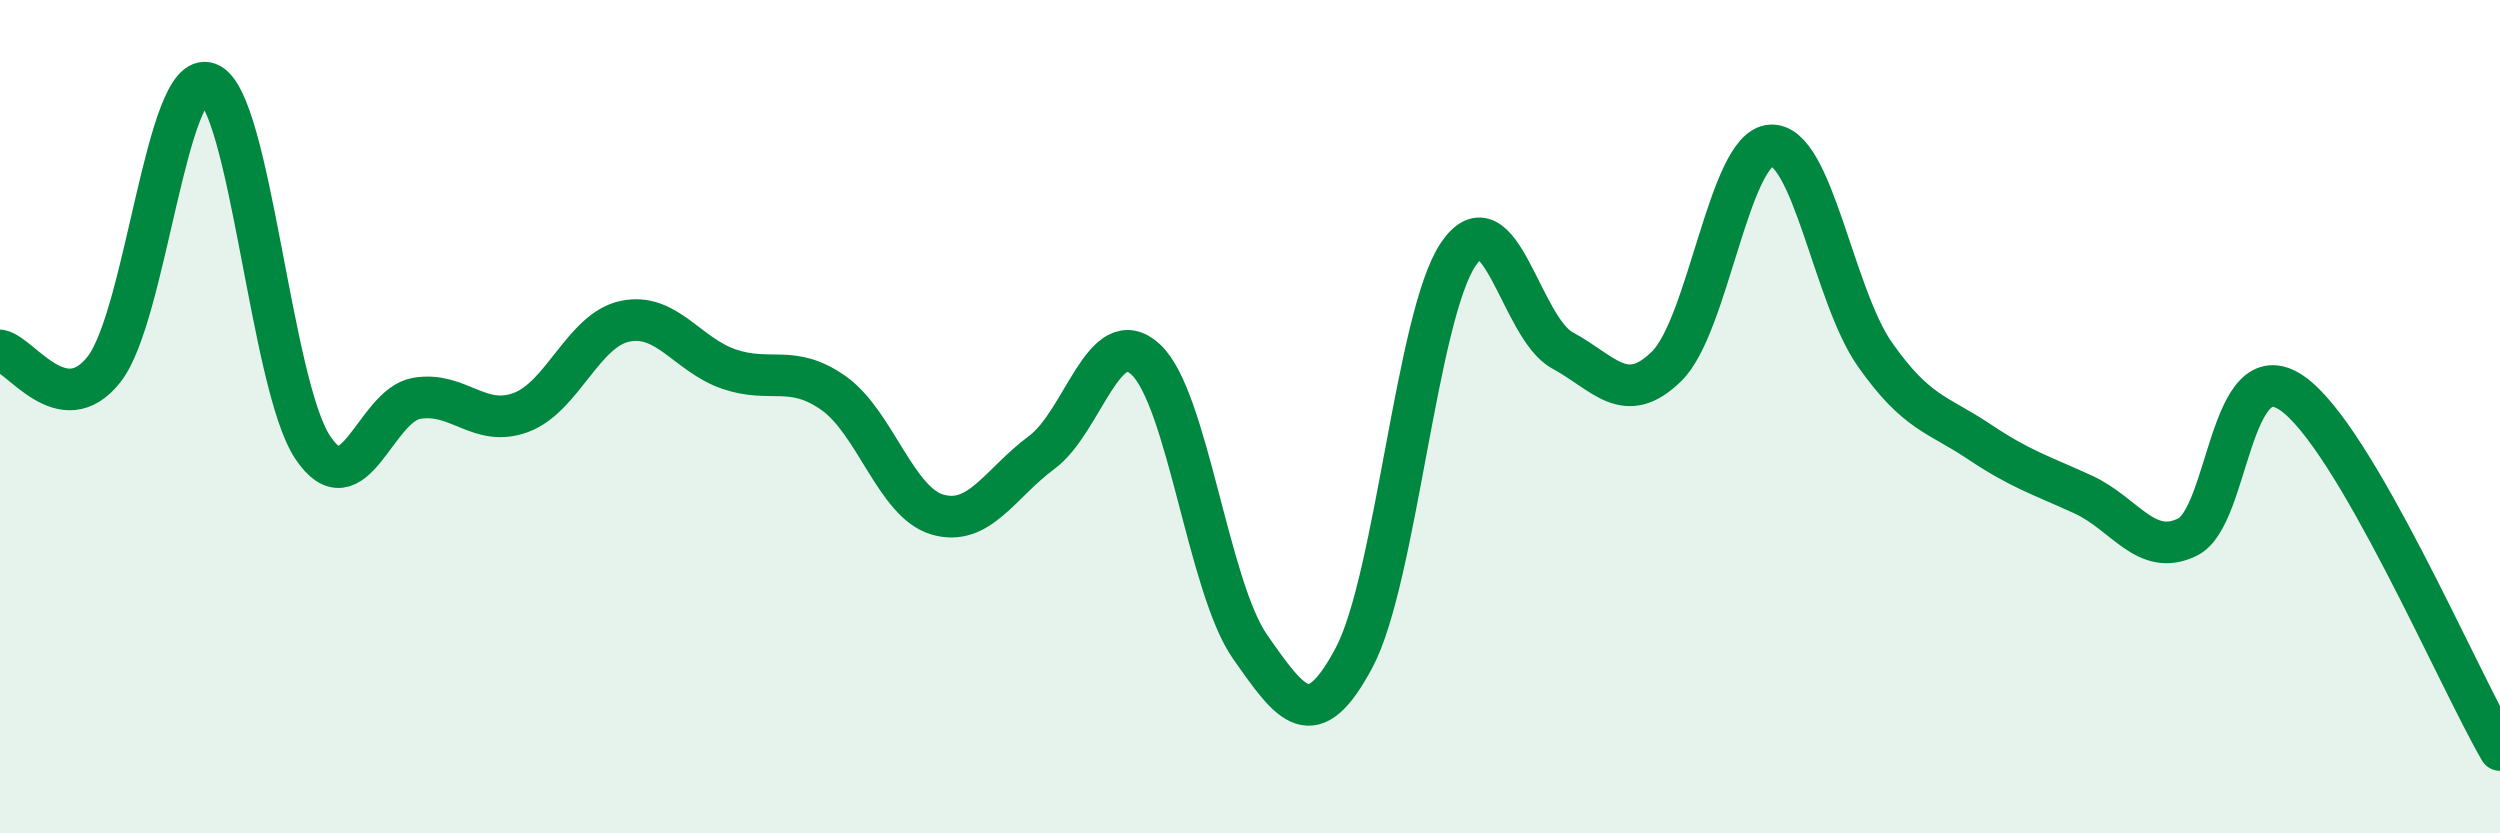
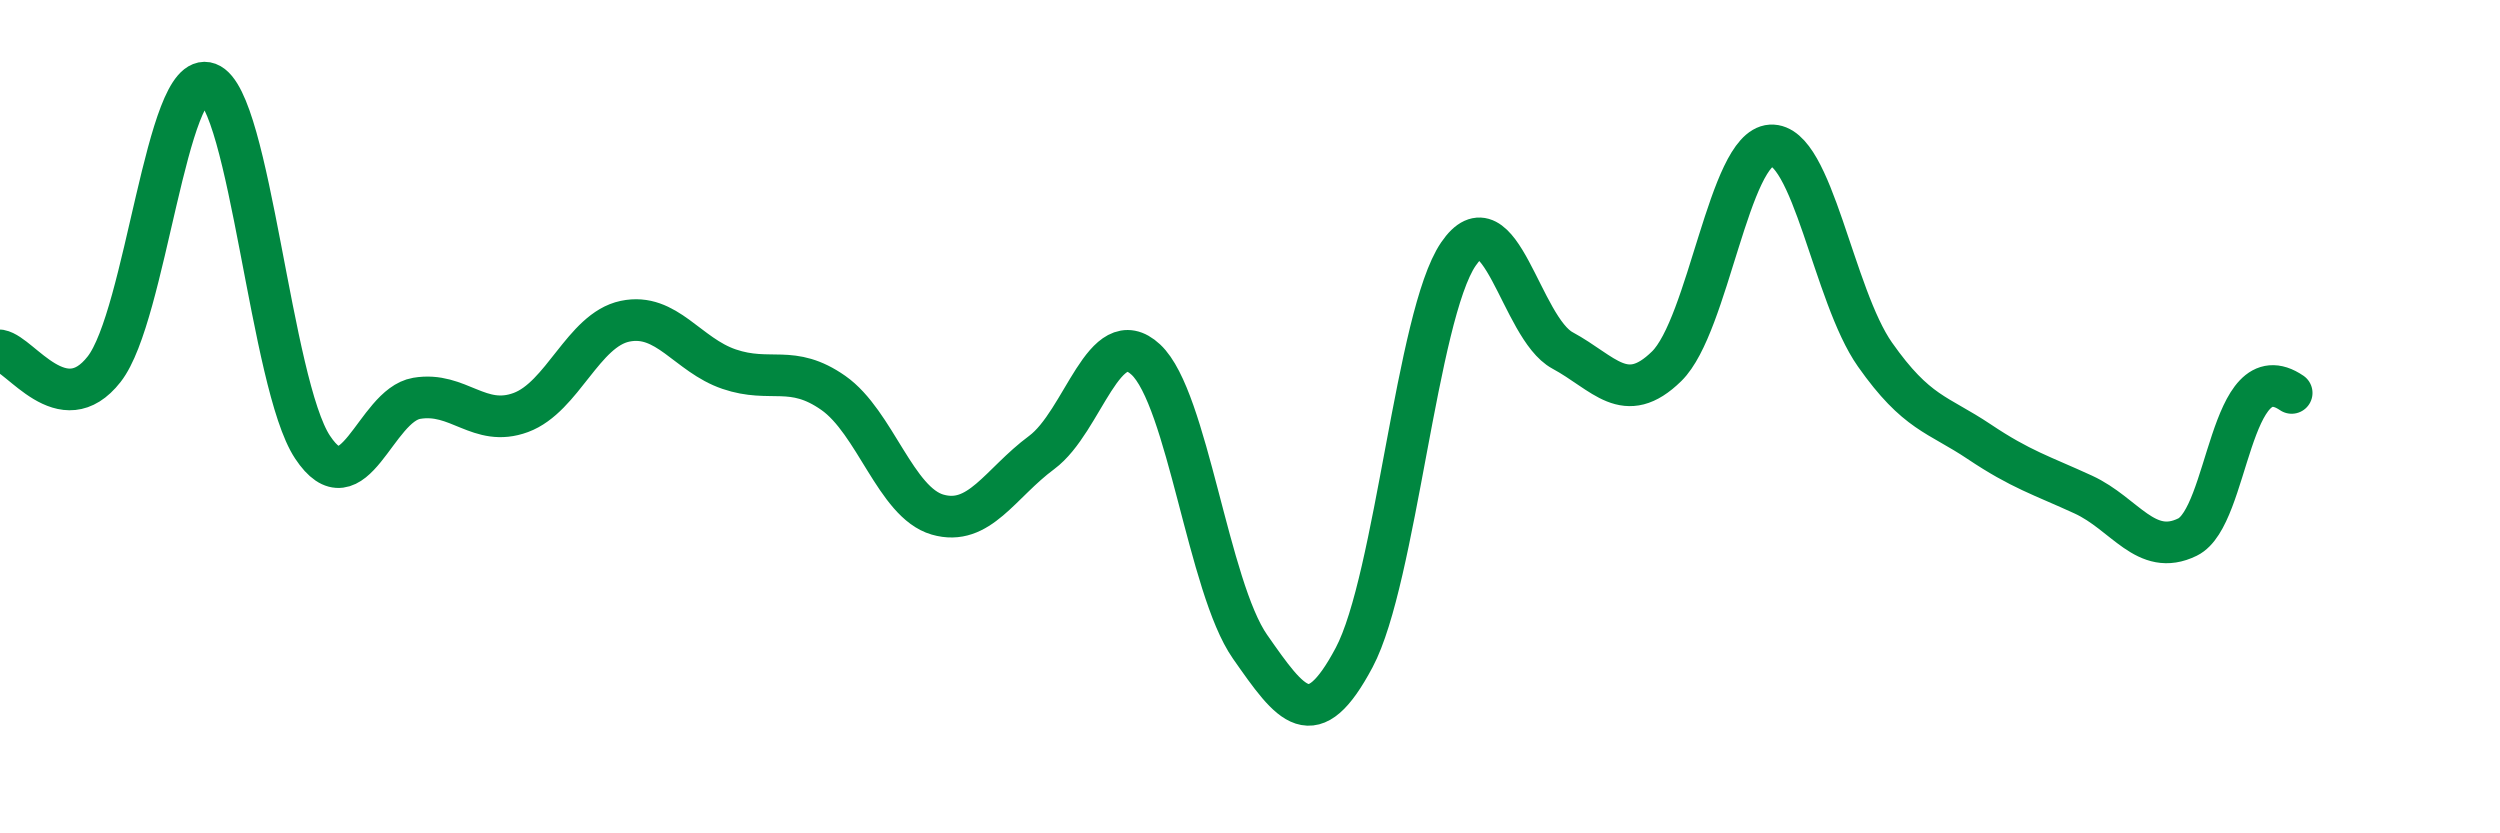
<svg xmlns="http://www.w3.org/2000/svg" width="60" height="20" viewBox="0 0 60 20">
-   <path d="M 0,8.41 C 0.5,8.5 1.5,10.14 2.5,8.86 C 3.5,7.58 4,1.63 5,2 C 6,2.37 6.5,9.22 7.5,10.73 C 8.5,12.24 9,9.73 10,9.56 C 11,9.39 11.5,10.27 12.5,9.9 C 13.5,9.53 14,7.92 15,7.71 C 16,7.5 16.5,8.52 17.5,8.86 C 18.5,9.2 19,8.73 20,9.43 C 21,10.13 21.5,12.06 22.5,12.35 C 23.5,12.64 24,11.6 25,10.86 C 26,10.12 26.5,7.7 27.5,8.63 C 28.5,9.56 29,14.09 30,15.52 C 31,16.95 31.5,17.66 32.5,15.78 C 33.5,13.9 34,7.57 35,6.1 C 36,4.63 36.5,7.87 37.5,8.41 C 38.5,8.95 39,9.77 40,8.79 C 41,7.81 41.5,3.55 42.5,3.49 C 43.5,3.43 44,7.09 45,8.51 C 46,9.93 46.5,9.93 47.5,10.6 C 48.5,11.27 49,11.41 50,11.87 C 51,12.33 51.5,13.38 52.5,12.89 C 53.5,12.4 53.5,8.41 55,9.43 C 56.5,10.45 59,16.29 60,18L60 20L0 20Z" fill="#008740" opacity="0.1" stroke-linecap="round" stroke-linejoin="round" />
-   <path d="M 0,8.41 C 0.5,8.5 1.5,10.14 2.5,8.86 C 3.5,7.58 4,1.63 5,2 C 6,2.37 6.5,9.22 7.5,10.73 C 8.5,12.24 9,9.73 10,9.56 C 11,9.39 11.5,10.27 12.5,9.9 C 13.5,9.53 14,7.92 15,7.71 C 16,7.5 16.5,8.52 17.5,8.86 C 18.5,9.2 19,8.73 20,9.43 C 21,10.13 21.5,12.06 22.5,12.35 C 23.5,12.64 24,11.6 25,10.86 C 26,10.12 26.5,7.7 27.5,8.63 C 28.5,9.56 29,14.09 30,15.52 C 31,16.95 31.5,17.66 32.5,15.78 C 33.5,13.9 34,7.57 35,6.1 C 36,4.63 36.5,7.87 37.5,8.41 C 38.5,8.95 39,9.77 40,8.79 C 41,7.81 41.5,3.55 42.5,3.49 C 43.5,3.43 44,7.09 45,8.51 C 46,9.93 46.5,9.93 47.5,10.6 C 48.5,11.27 49,11.41 50,11.87 C 51,12.33 51.5,13.38 52.5,12.89 C 53.5,12.4 53.5,8.41 55,9.43 C 56.5,10.45 59,16.29 60,18" stroke="#008740" stroke-width="1" fill="none" stroke-linecap="round" stroke-linejoin="round" />
+   <path d="M 0,8.41 C 0.5,8.5 1.5,10.14 2.5,8.86 C 3.5,7.58 4,1.63 5,2 C 6,2.37 6.5,9.22 7.5,10.73 C 8.5,12.24 9,9.73 10,9.56 C 11,9.39 11.5,10.27 12.5,9.9 C 13.5,9.53 14,7.92 15,7.71 C 16,7.5 16.5,8.52 17.5,8.86 C 18.5,9.2 19,8.73 20,9.43 C 21,10.13 21.5,12.06 22.5,12.35 C 23.5,12.64 24,11.6 25,10.86 C 26,10.12 26.5,7.7 27.5,8.63 C 28.5,9.56 29,14.09 30,15.52 C 31,16.95 31.5,17.66 32.5,15.78 C 33.5,13.9 34,7.57 35,6.1 C 36,4.63 36.5,7.87 37.5,8.41 C 38.5,8.95 39,9.77 40,8.79 C 41,7.81 41.5,3.55 42.5,3.49 C 43.5,3.43 44,7.09 45,8.51 C 46,9.93 46.5,9.93 47.5,10.6 C 48.5,11.27 49,11.41 50,11.87 C 51,12.33 51.5,13.38 52.5,12.89 C 53.5,12.4 53.5,8.41 55,9.43 " stroke="#008740" stroke-width="1" fill="none" stroke-linecap="round" stroke-linejoin="round" />
</svg>